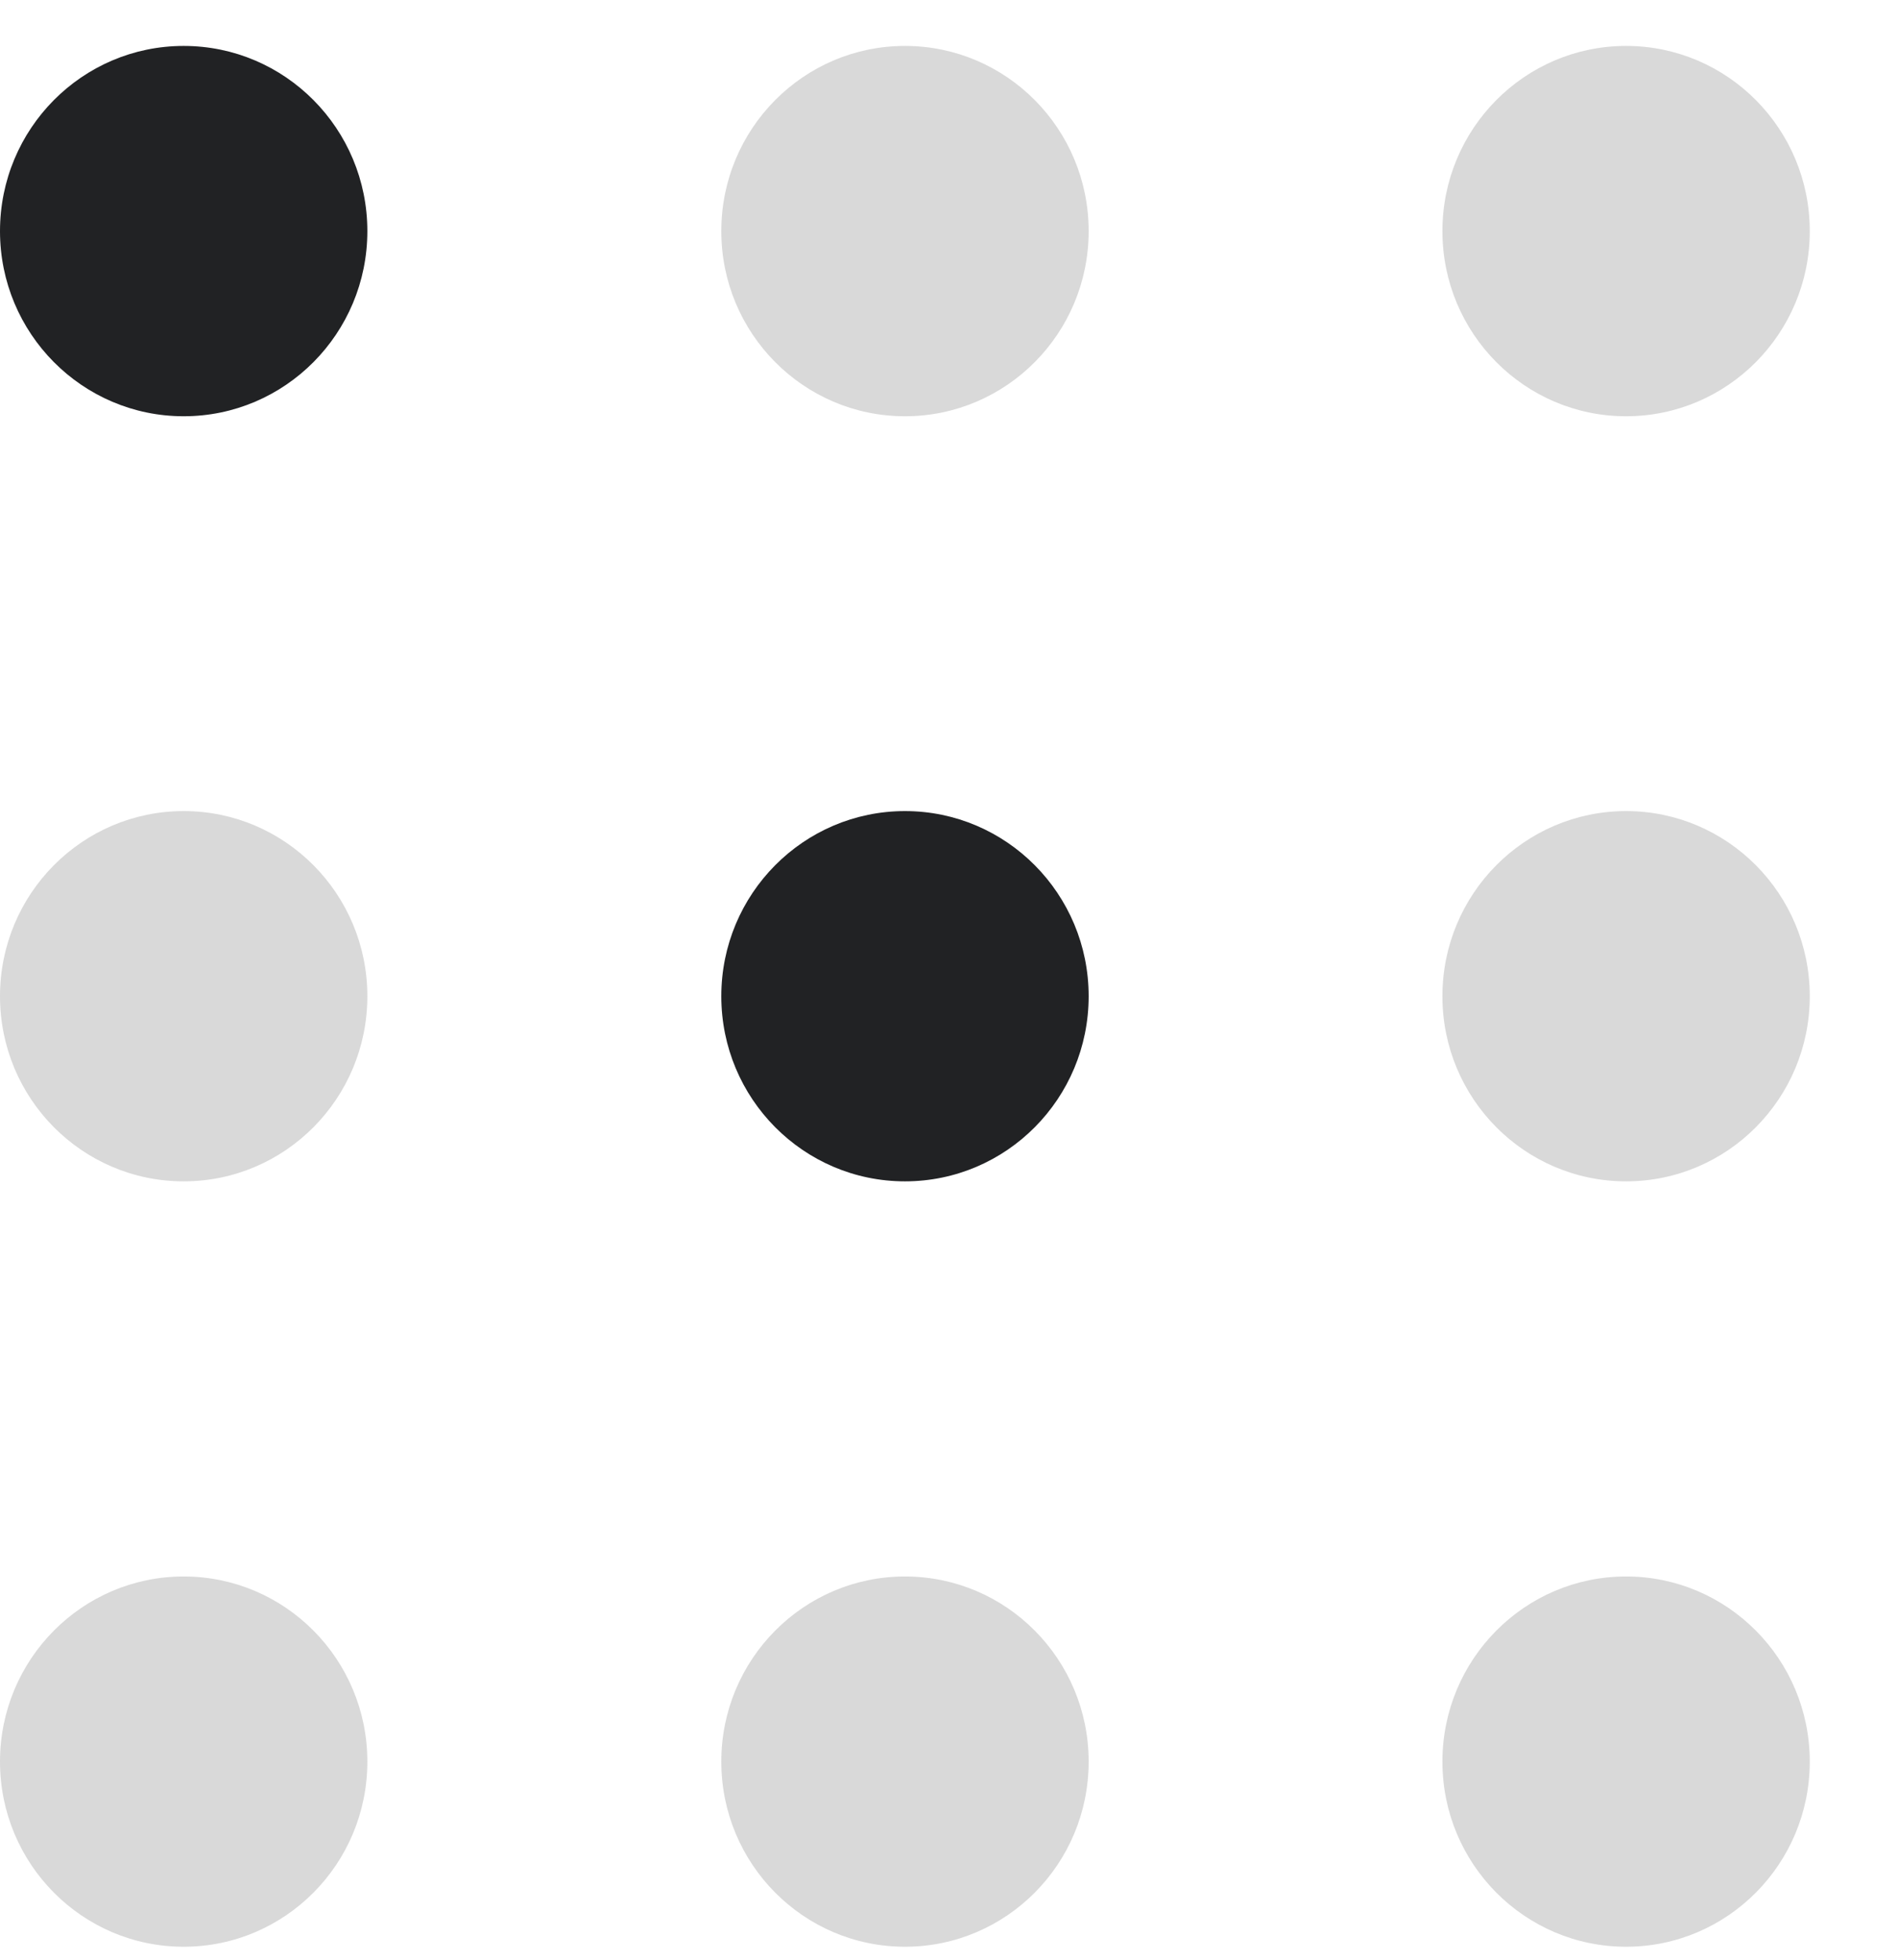
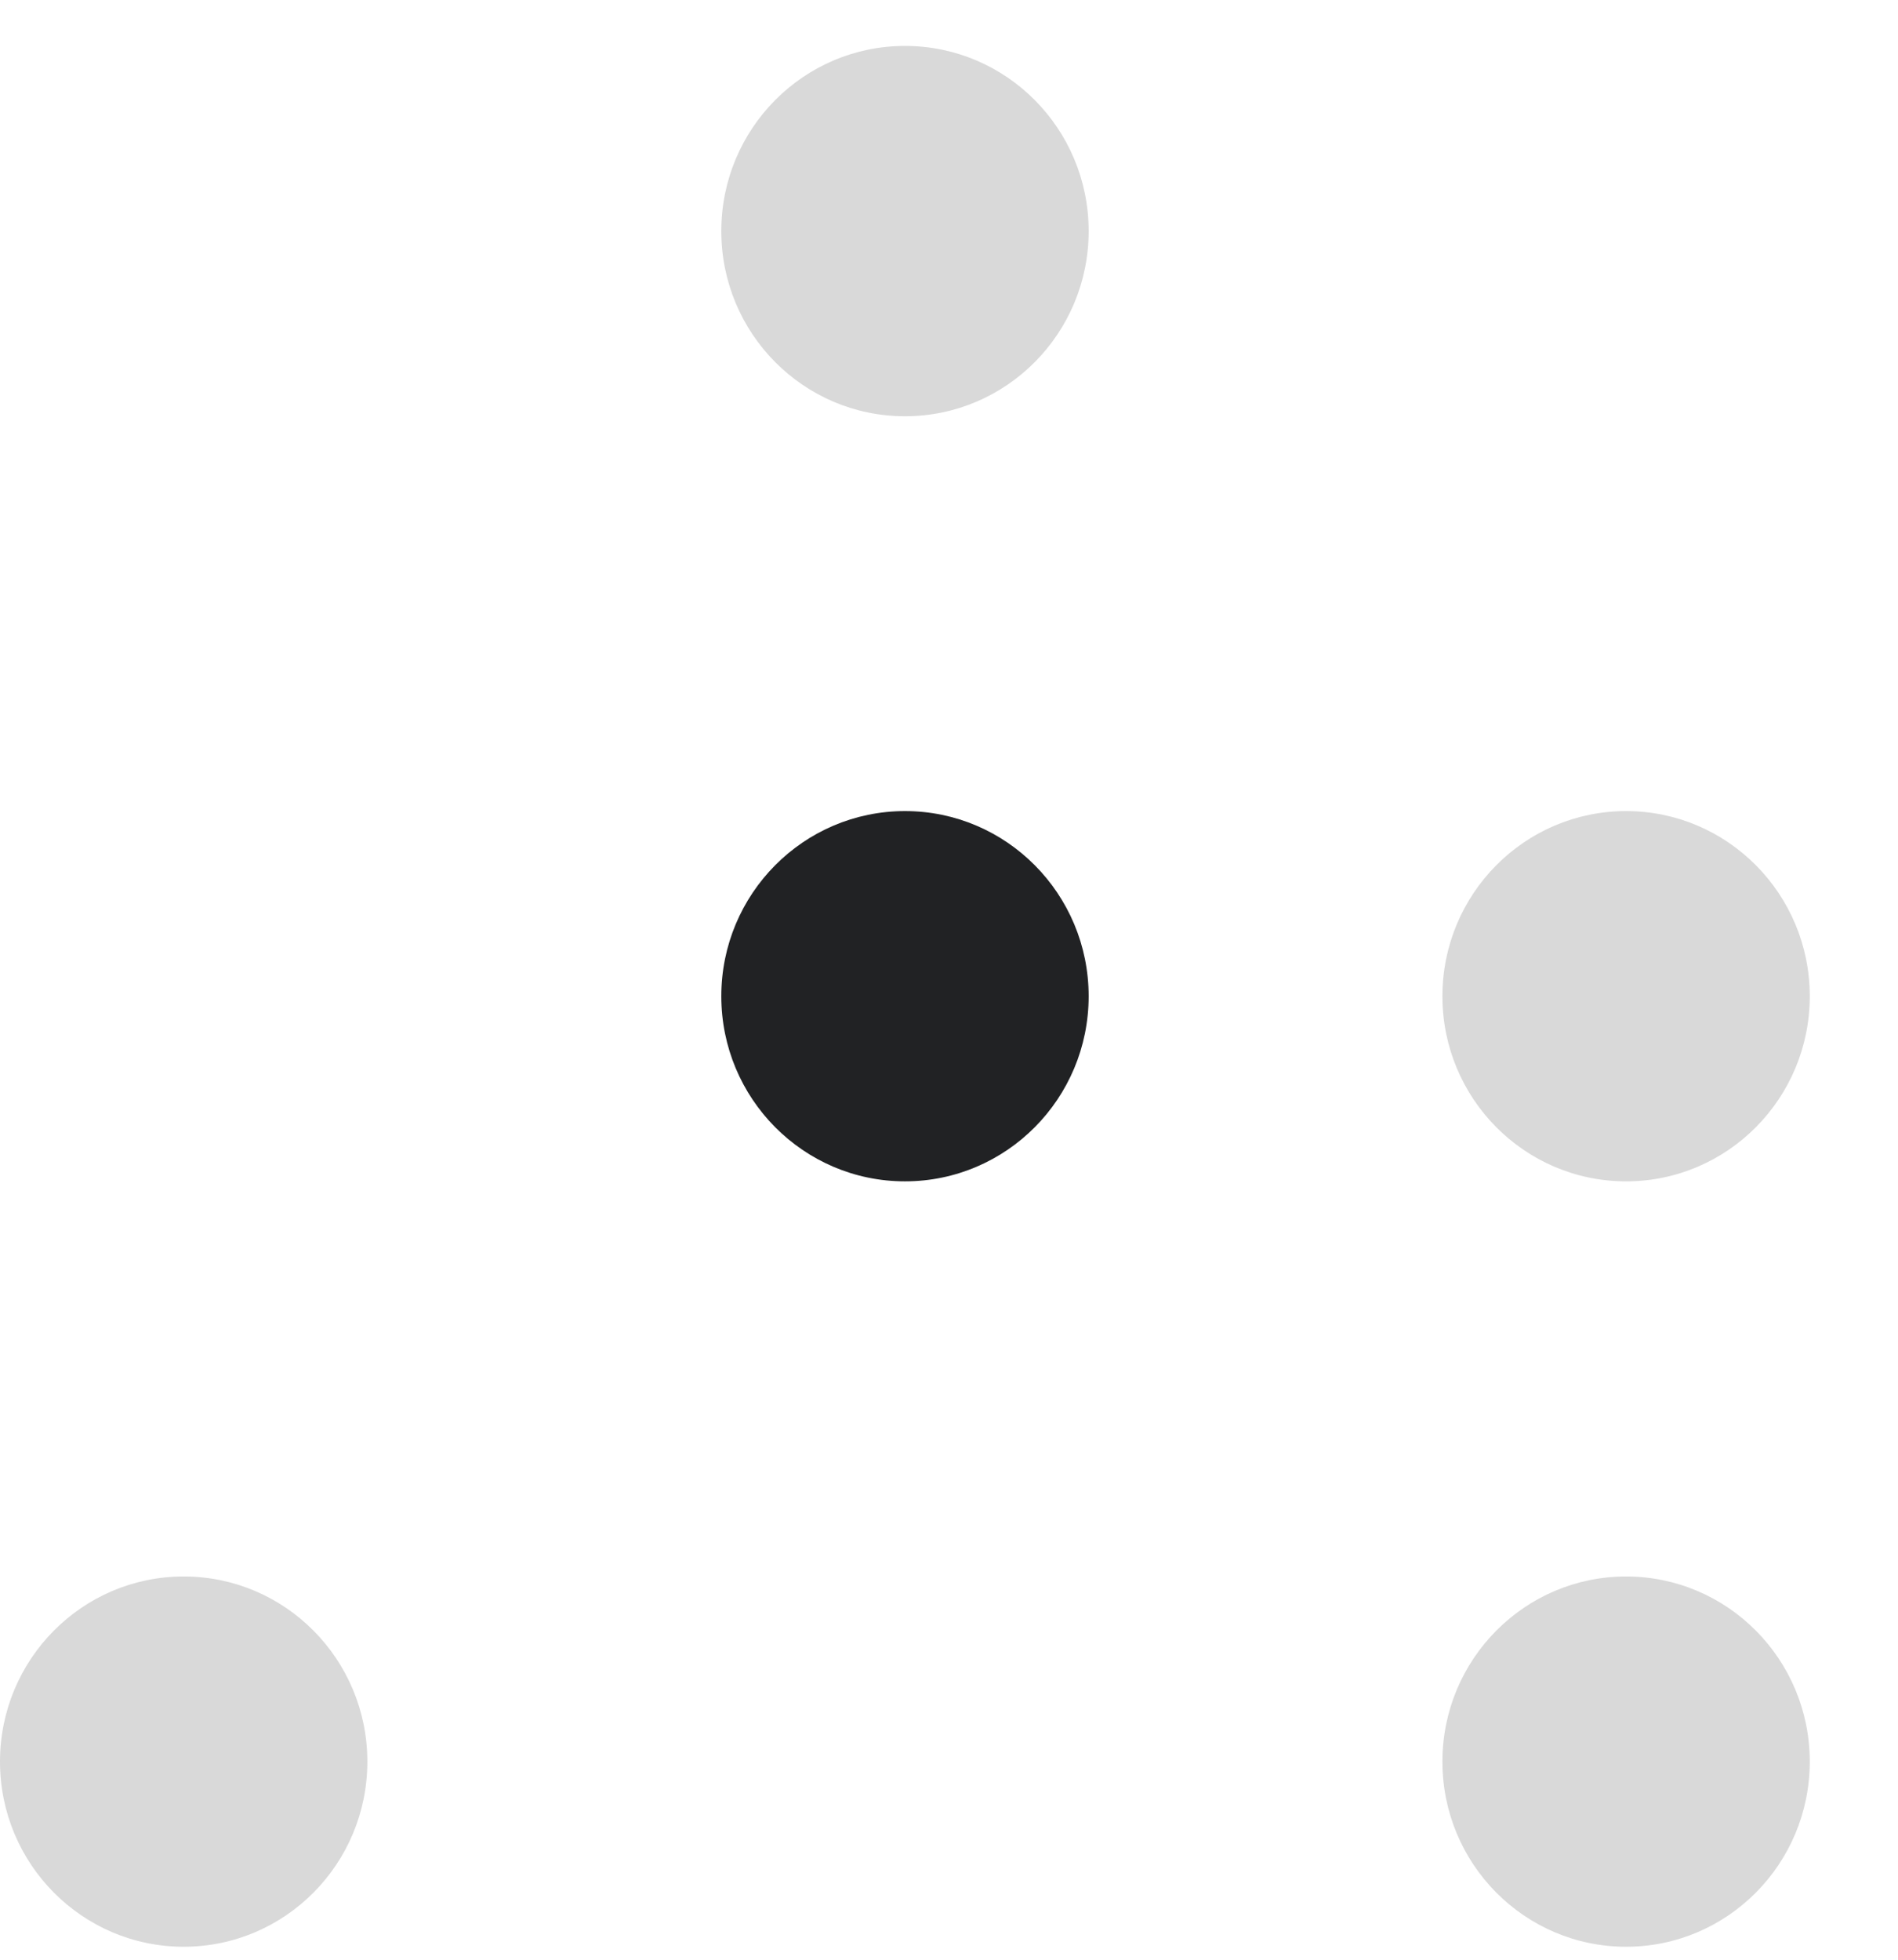
<svg xmlns="http://www.w3.org/2000/svg" width="31" height="32" viewBox="0 0 31 32" fill="none">
  <g clip-path="url(#clip0_3029_12106)">
-     <path d="M3 19.29C4.657 19.29 6 17.937 6 16.267C6 14.598 4.657 13.244 3 13.244C1.343 13.244 0 14.598 0 16.267C0 17.937 1.343 19.29 3 19.29Z" fill="#D9D9D9" />
    <path d="M14.781 19.29C16.438 19.29 17.781 17.937 17.781 16.267C17.781 14.598 16.438 13.244 14.781 13.244C13.124 13.244 11.781 14.598 11.781 16.267C11.781 17.937 13.124 19.29 14.781 19.29Z" fill="#212224" />
    <path d="M26.559 19.29C28.215 19.29 29.559 17.937 29.559 16.267C29.559 14.598 28.215 13.244 26.559 13.244C24.902 13.244 23.559 14.598 23.559 16.267C23.559 17.937 24.902 19.29 26.559 19.29Z" fill="#D9D9D9" />
-     <path d="M3 6.797C4.657 6.797 6 5.443 6 3.774C6 2.104 4.657 0.75 3 0.75C1.343 0.75 0 2.104 0 3.774C0 5.443 1.343 6.797 3 6.797Z" fill="#212224" />
    <path d="M14.781 6.797C16.438 6.797 17.781 5.443 17.781 3.774C17.781 2.104 16.438 0.75 14.781 0.75C13.124 0.75 11.781 2.104 11.781 3.774C11.781 5.443 13.124 6.797 14.781 6.797Z" fill="#D9D9D9" />
-     <path d="M26.559 6.797C28.215 6.797 29.559 5.443 29.559 3.774C29.559 2.104 28.215 0.75 26.559 0.75C24.902 0.75 23.559 2.104 23.559 3.774C23.559 5.443 24.902 6.797 26.559 6.797Z" fill="#D9D9D9" />
    <path d="M3 31.788C4.657 31.788 6 30.435 6 28.765C6 27.096 4.657 25.742 3 25.742C1.343 25.742 0 27.096 0 28.765C0 30.435 1.343 31.788 3 31.788Z" fill="#D9D9D9" />
-     <path d="M14.781 31.788C16.438 31.788 17.781 30.435 17.781 28.765C17.781 27.096 16.438 25.742 14.781 25.742C13.124 25.742 11.781 27.096 11.781 28.765C11.781 30.435 13.124 31.788 14.781 31.788Z" fill="#D9D9D9" />
    <path d="M26.559 31.788C28.215 31.788 29.559 30.435 29.559 28.765C29.559 27.096 28.215 25.742 26.559 25.742C24.902 25.742 23.559 27.096 23.559 28.765C23.559 30.435 24.902 31.788 26.559 31.788Z" fill="#D9D9D9" />
  </g>
  <defs>
    <clipPath id="clip0_3029_12106">
      <rect width="31" height="31.239" fill="white" transform="translate(0 0.75)" />
    </clipPath>
  </defs>
</svg>